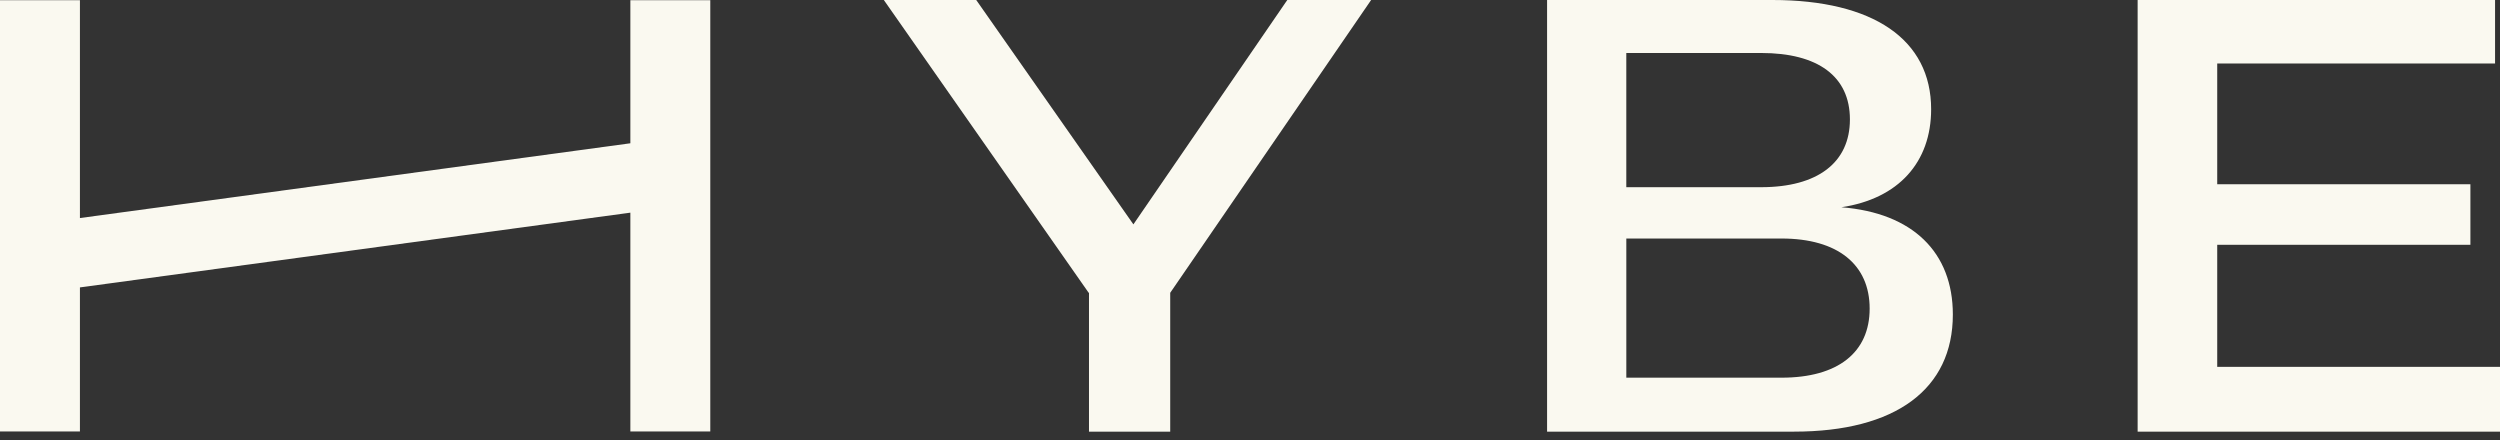
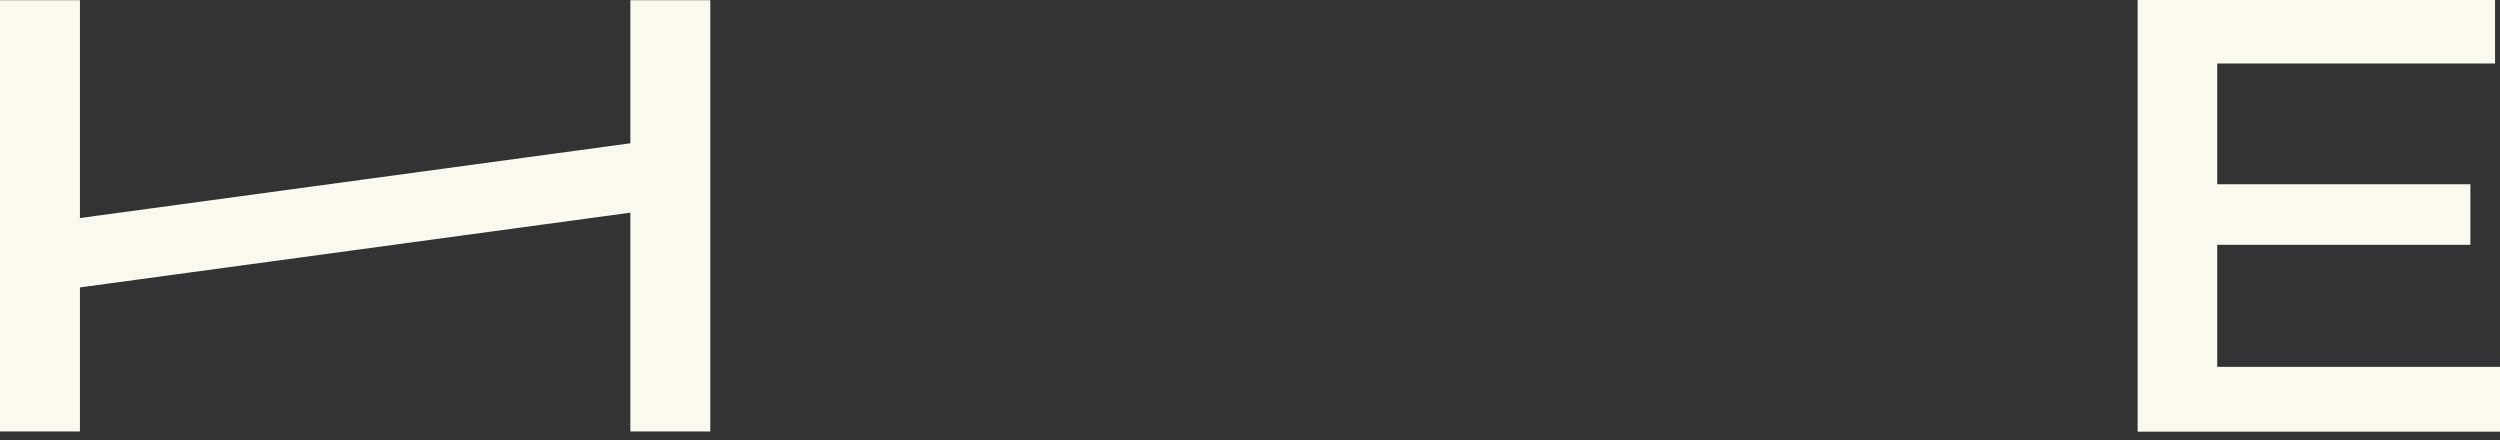
<svg xmlns="http://www.w3.org/2000/svg" width="267" height="47" viewBox="0 0 267 47" fill="none">
  <rect x="0" y="0" width="267" height="47" fill="#333333" stroke="none" />
-   <path d="M116.272 31.271L94.393 0H104.26L121.047 23.964L137.482 0H146.437L124.979 31.271V46.099H116.304V31.271H116.268H116.272Z" fill="#FAF9F0" />
-   <path d="M165.192 0H189.283C200.064 0 206.246 4.216 206.246 11.665C206.246 17.322 202.77 21.222 196.658 22.135C204.278 22.733 208.564 26.949 208.564 33.591C208.564 41.567 202.454 46.099 191.601 46.099H165.228V0H165.192ZM188.088 19.993C194.128 19.993 197.571 17.358 197.571 12.756C197.571 8.155 194.164 5.659 188.088 5.659H173.689V19.996H188.088V19.993ZM190.266 40.336C196.306 40.336 199.679 37.631 199.679 32.957C199.679 28.283 196.308 25.474 190.266 25.474H173.691V40.336H190.266Z" fill="#FAF9F0" />
  <path d="M228.299 0H266.472V6.782H236.799V19.678H263.839V26.144H236.799V39.18H267V46.101H228.299V0Z" fill="#FAF9F0" />
  <path fill-rule="evenodd" clip-rule="evenodd" d="M8.536 0.018H0V46.083H8.536V30.695L67.323 22.712V46.083H75.859V0.018H67.323V15.302L8.536 23.287V0.018Z" fill="#FAF9F0" />
</svg>